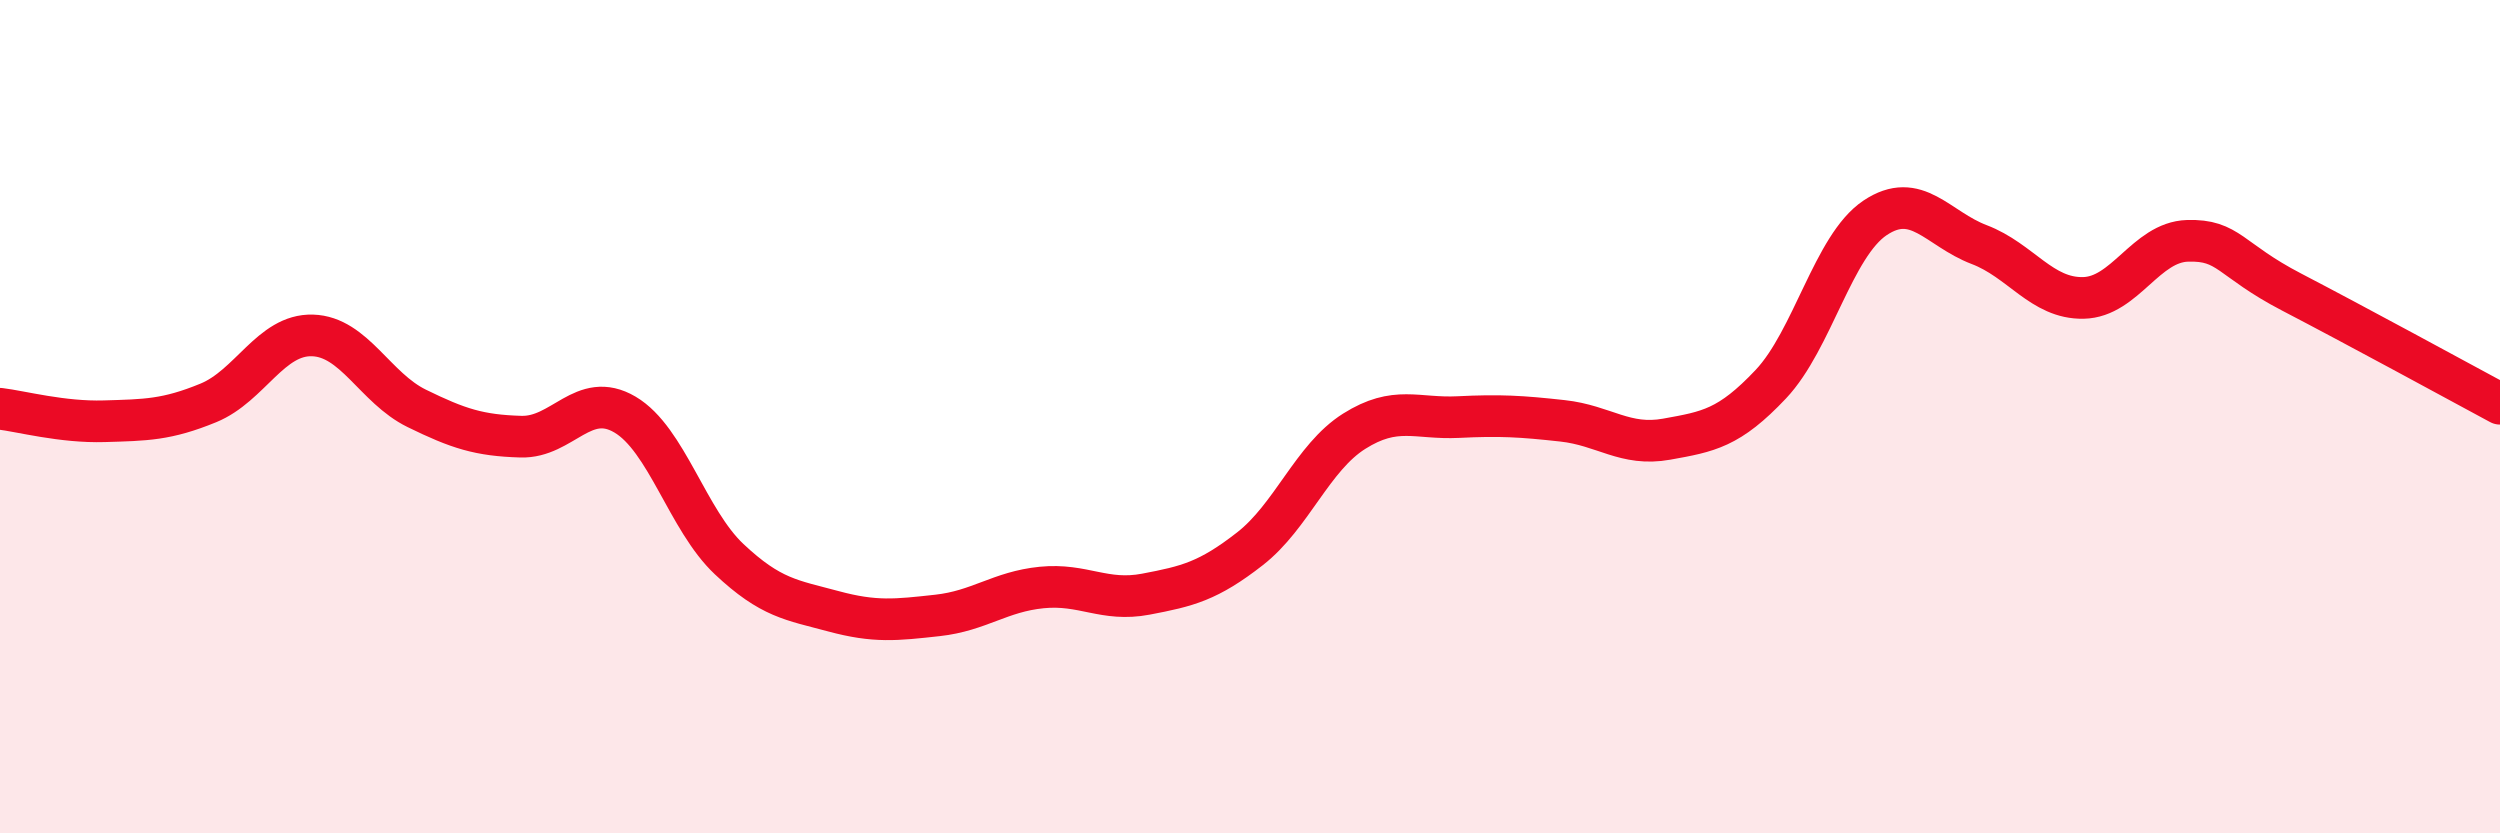
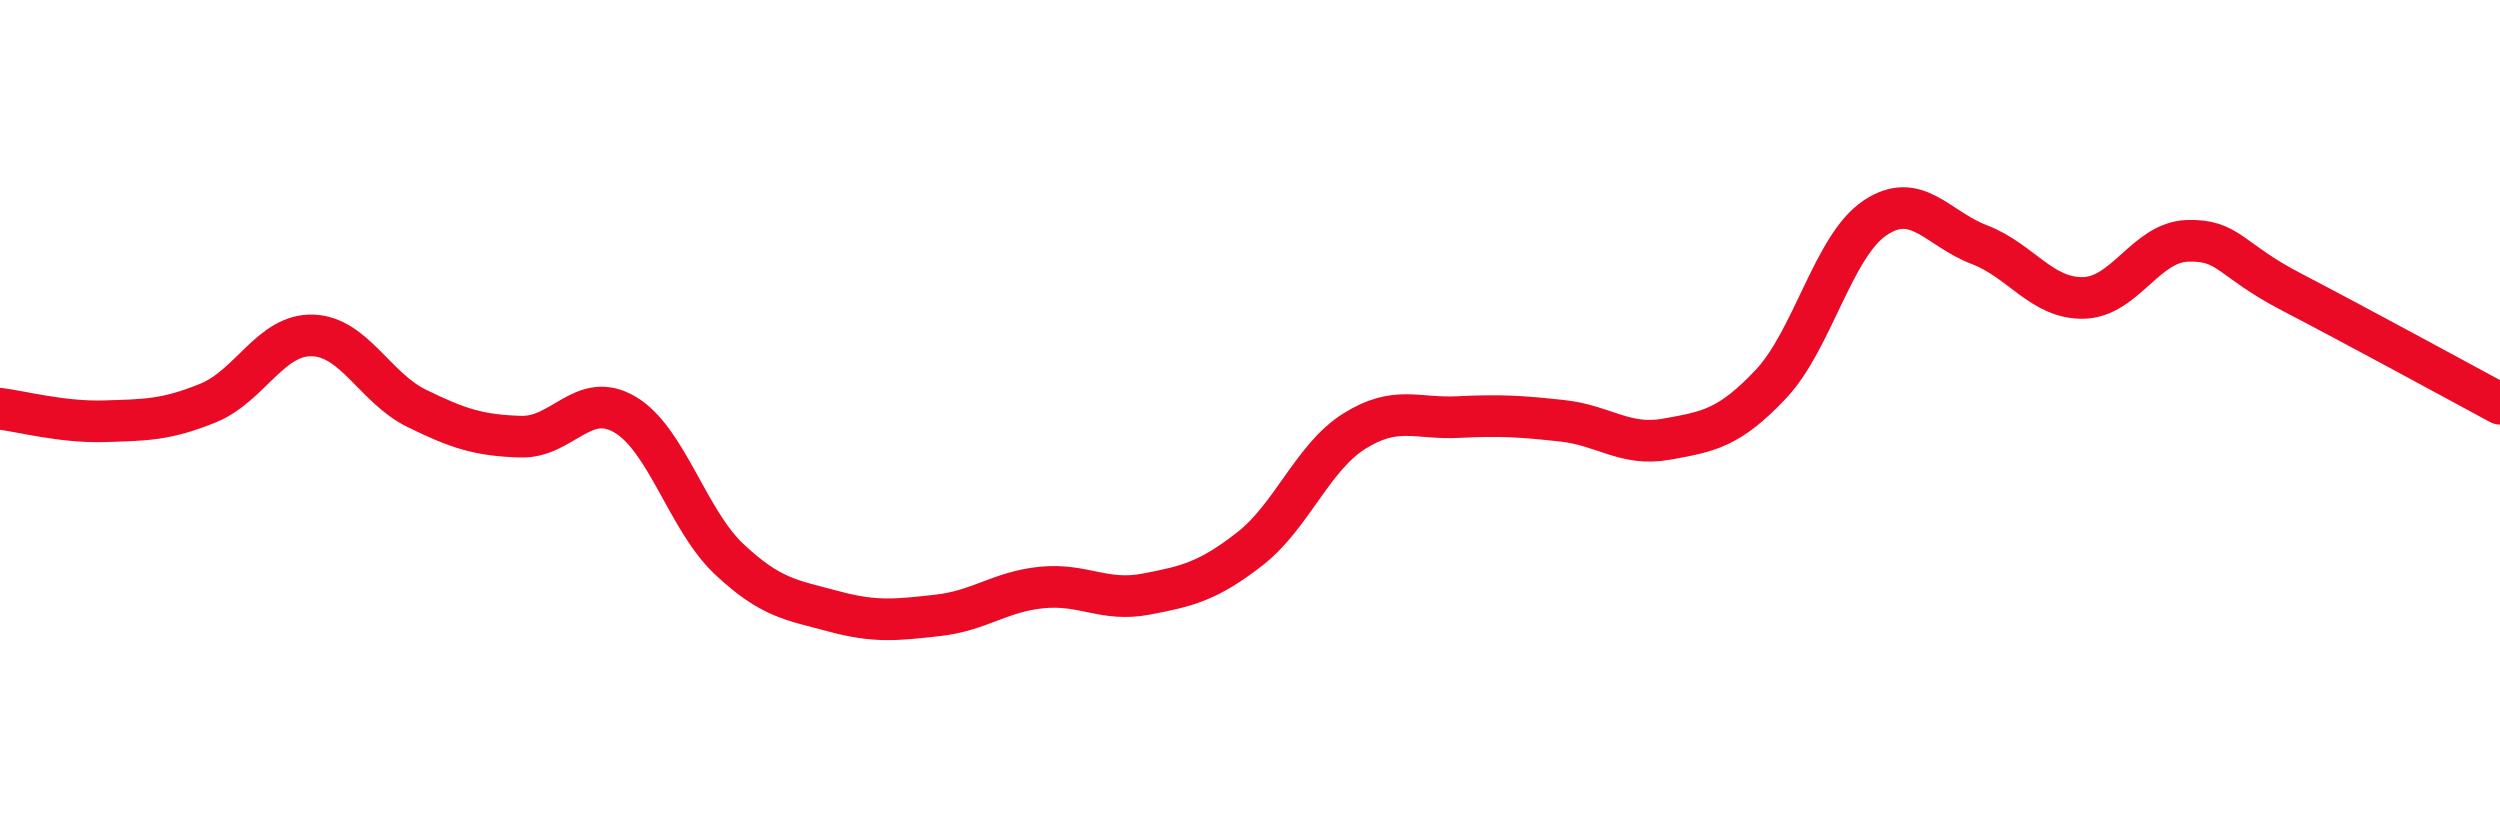
<svg xmlns="http://www.w3.org/2000/svg" width="60" height="20" viewBox="0 0 60 20">
-   <path d="M 0,9.81 C 0.5,9.87 1.5,10.14 2.5,10.11 C 3.5,10.08 4,10.08 5,9.67 C 6,9.26 6.5,8.02 7.5,8.05 C 8.5,8.08 9,9.31 10,9.8 C 11,10.29 11.5,10.45 12.5,10.48 C 13.5,10.51 14,9.36 15,9.95 C 16,10.54 16.5,12.48 17.5,13.42 C 18.5,14.36 19,14.4 20,14.67 C 21,14.94 21.5,14.88 22.5,14.77 C 23.5,14.66 24,14.2 25,14.1 C 26,14 26.5,14.45 27.5,14.26 C 28.5,14.07 29,13.95 30,13.17 C 31,12.39 31.5,10.98 32.5,10.35 C 33.5,9.72 34,10.06 35,10.01 C 36,9.96 36.5,9.99 37.5,10.1 C 38.5,10.21 39,10.72 40,10.54 C 41,10.36 41.5,10.28 42.5,9.22 C 43.5,8.16 44,5.9 45,5.23 C 46,4.56 46.5,5.49 47.5,5.87 C 48.5,6.25 49,7.17 50,7.15 C 51,7.13 51.5,5.81 52.5,5.78 C 53.5,5.75 53.5,6.23 55,7.01 C 56.5,7.79 59,9.15 60,9.69L60 20L0 20Z" fill="#EB0A25" opacity="0.1" stroke-linecap="round" stroke-linejoin="round" />
  <path d="M 0,9.81 C 0.5,9.87 1.5,10.14 2.5,10.11 C 3.5,10.08 4,10.08 5,9.67 C 6,9.26 6.5,8.02 7.5,8.05 C 8.5,8.08 9,9.31 10,9.8 C 11,10.29 11.5,10.45 12.5,10.48 C 13.5,10.51 14,9.36 15,9.95 C 16,10.54 16.5,12.48 17.5,13.42 C 18.5,14.36 19,14.4 20,14.67 C 21,14.94 21.5,14.88 22.5,14.77 C 23.5,14.66 24,14.2 25,14.1 C 26,14 26.5,14.45 27.5,14.26 C 28.5,14.07 29,13.95 30,13.17 C 31,12.39 31.5,10.98 32.5,10.35 C 33.5,9.72 34,10.06 35,10.01 C 36,9.96 36.5,9.99 37.5,10.1 C 38.5,10.21 39,10.72 40,10.54 C 41,10.36 41.5,10.28 42.5,9.22 C 43.5,8.16 44,5.9 45,5.23 C 46,4.56 46.5,5.49 47.5,5.87 C 48.5,6.25 49,7.17 50,7.15 C 51,7.13 51.5,5.81 52.5,5.78 C 53.5,5.75 53.5,6.23 55,7.01 C 56.5,7.79 59,9.15 60,9.69" stroke="#EB0A25" stroke-width="1" fill="none" stroke-linecap="round" stroke-linejoin="round" />
</svg>